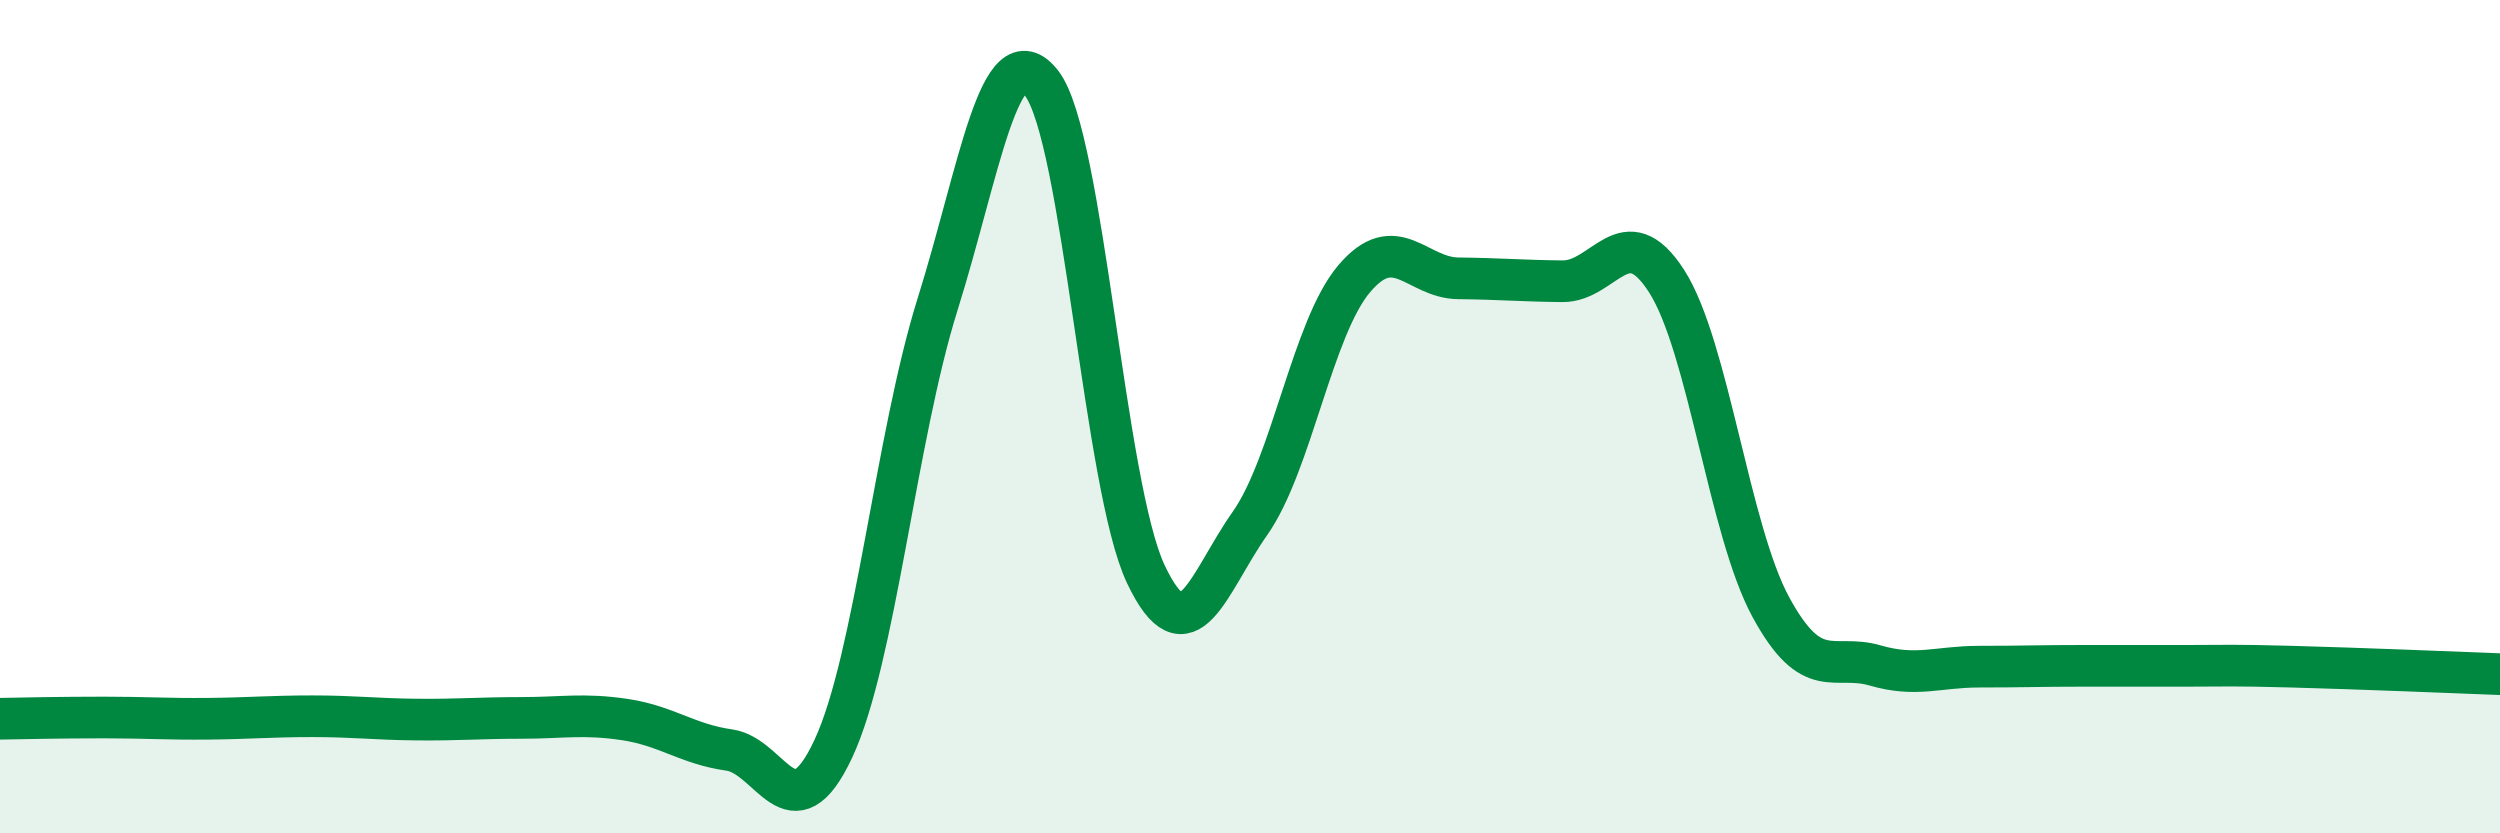
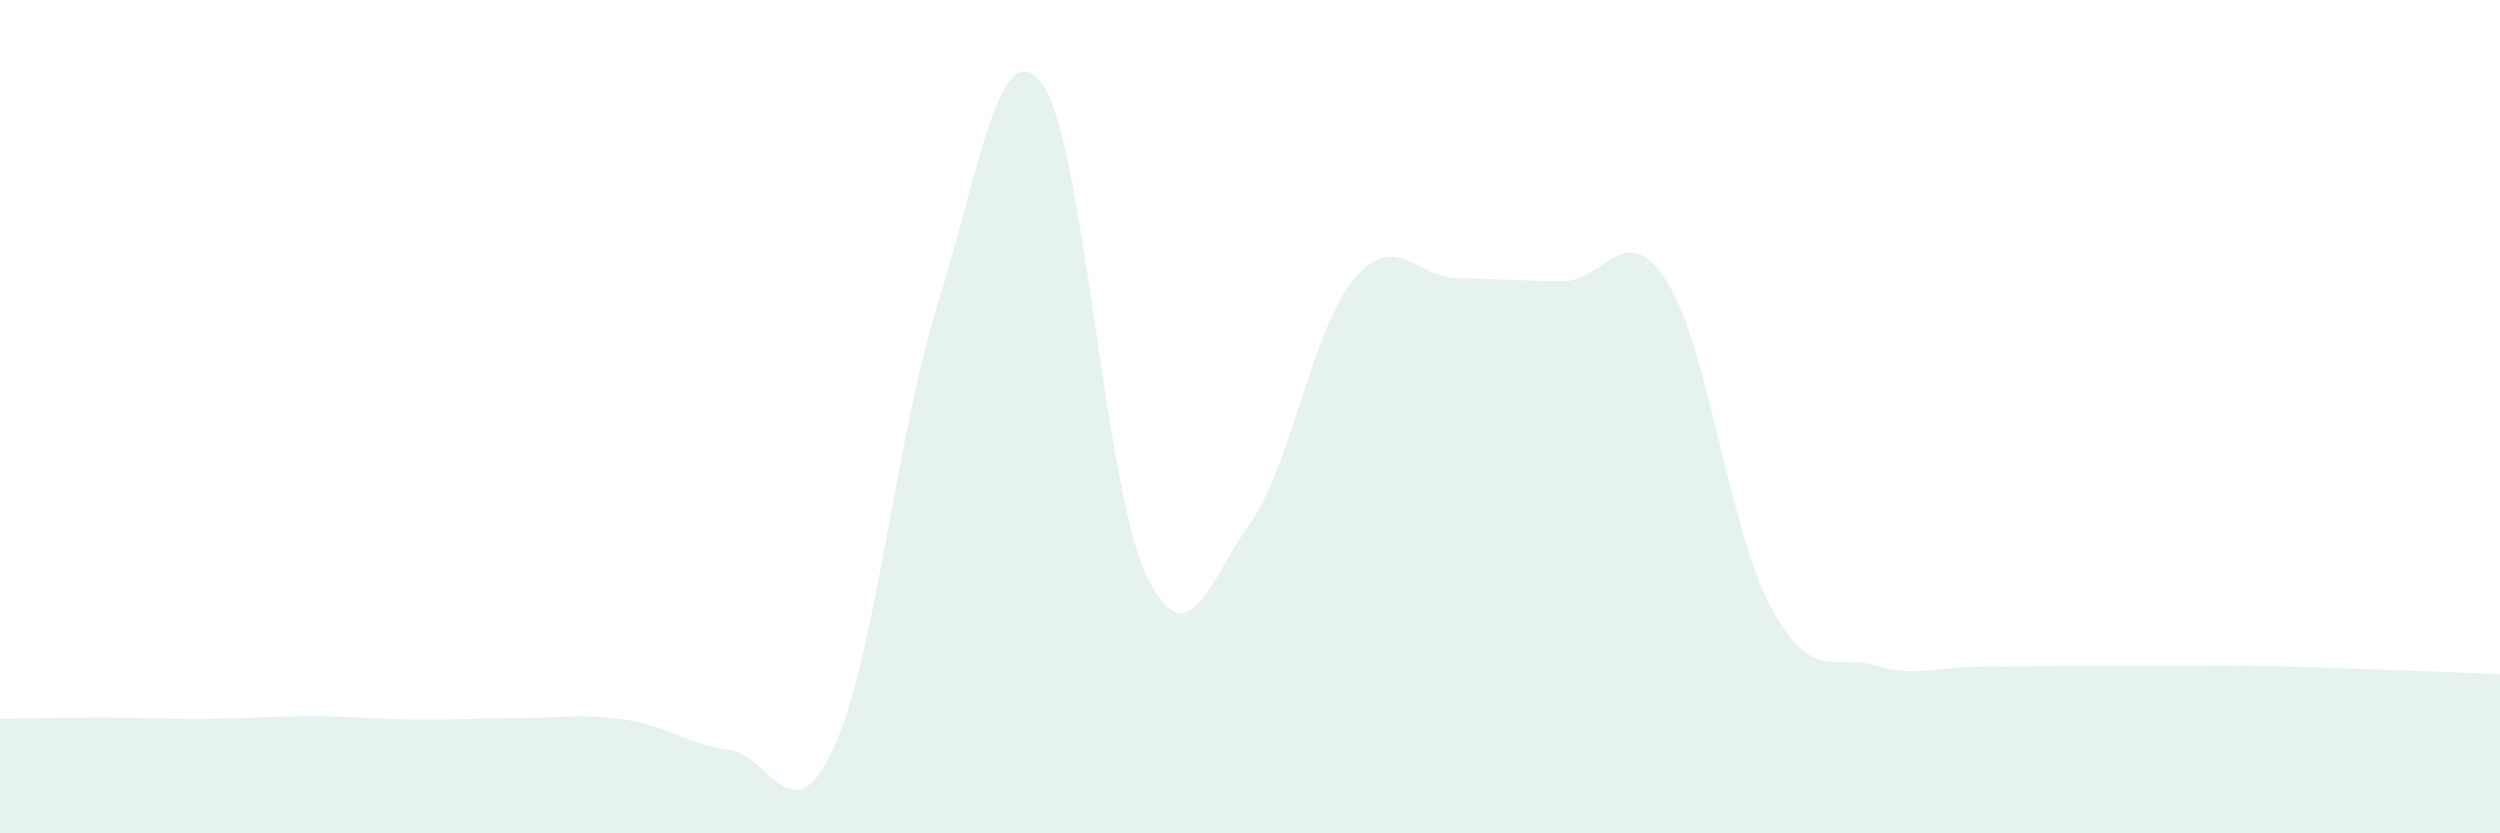
<svg xmlns="http://www.w3.org/2000/svg" width="60" height="20" viewBox="0 0 60 20">
  <path d="M 0,17.25 C 0.5,17.24 1.5,17.22 2.5,17.22 C 3.5,17.22 4,17.26 5,17.25 C 6,17.24 6.5,17.19 7.5,17.19 C 8.5,17.19 9,17.26 10,17.27 C 11,17.28 11.5,17.23 12.5,17.23 C 13.5,17.23 14,17.12 15,17.27 C 16,17.42 16.5,17.86 17.5,18 C 18.5,18.14 19,20.11 20,17.97 C 21,15.83 21.5,10.5 22.5,7.31 C 23.5,4.12 24,0.71 25,2 C 26,3.29 26.5,11.67 27.5,13.78 C 28.5,15.89 29,13.98 30,12.56 C 31,11.14 31.5,7.87 32.5,6.69 C 33.5,5.51 34,6.67 35,6.68 C 36,6.69 36.5,6.74 37.5,6.75 C 38.5,6.76 39,5.19 40,6.75 C 41,8.31 41.5,12.73 42.5,14.57 C 43.5,16.41 44,15.68 45,15.97 C 46,16.26 46.5,16 47.5,16 C 48.5,16 49,15.98 50,15.98 C 51,15.98 51.5,15.98 52.5,15.98 C 53.5,15.98 53.5,15.96 55,16 C 56.5,16.04 59,16.14 60,16.18L60 20L0 20Z" fill="#008740" opacity="0.1" stroke-linecap="round" stroke-linejoin="round" />
-   <path d="M 0,17.25 C 0.5,17.24 1.5,17.22 2.5,17.22 C 3.5,17.22 4,17.26 5,17.25 C 6,17.24 6.5,17.19 7.5,17.19 C 8.5,17.19 9,17.26 10,17.27 C 11,17.28 11.5,17.23 12.5,17.23 C 13.5,17.23 14,17.12 15,17.27 C 16,17.42 16.5,17.86 17.5,18 C 18.5,18.14 19,20.11 20,17.97 C 21,15.83 21.5,10.5 22.5,7.31 C 23.5,4.12 24,0.71 25,2 C 26,3.29 26.5,11.67 27.5,13.78 C 28.5,15.89 29,13.98 30,12.56 C 31,11.14 31.5,7.87 32.5,6.69 C 33.5,5.51 34,6.67 35,6.68 C 36,6.69 36.5,6.74 37.5,6.75 C 38.5,6.76 39,5.19 40,6.75 C 41,8.31 41.5,12.73 42.5,14.57 C 43.5,16.41 44,15.68 45,15.97 C 46,16.26 46.5,16 47.5,16 C 48.5,16 49,15.98 50,15.98 C 51,15.98 51.5,15.98 52.5,15.98 C 53.5,15.98 53.5,15.96 55,16 C 56.5,16.04 59,16.14 60,16.18" stroke="#008740" stroke-width="1" fill="none" stroke-linecap="round" stroke-linejoin="round" />
</svg>